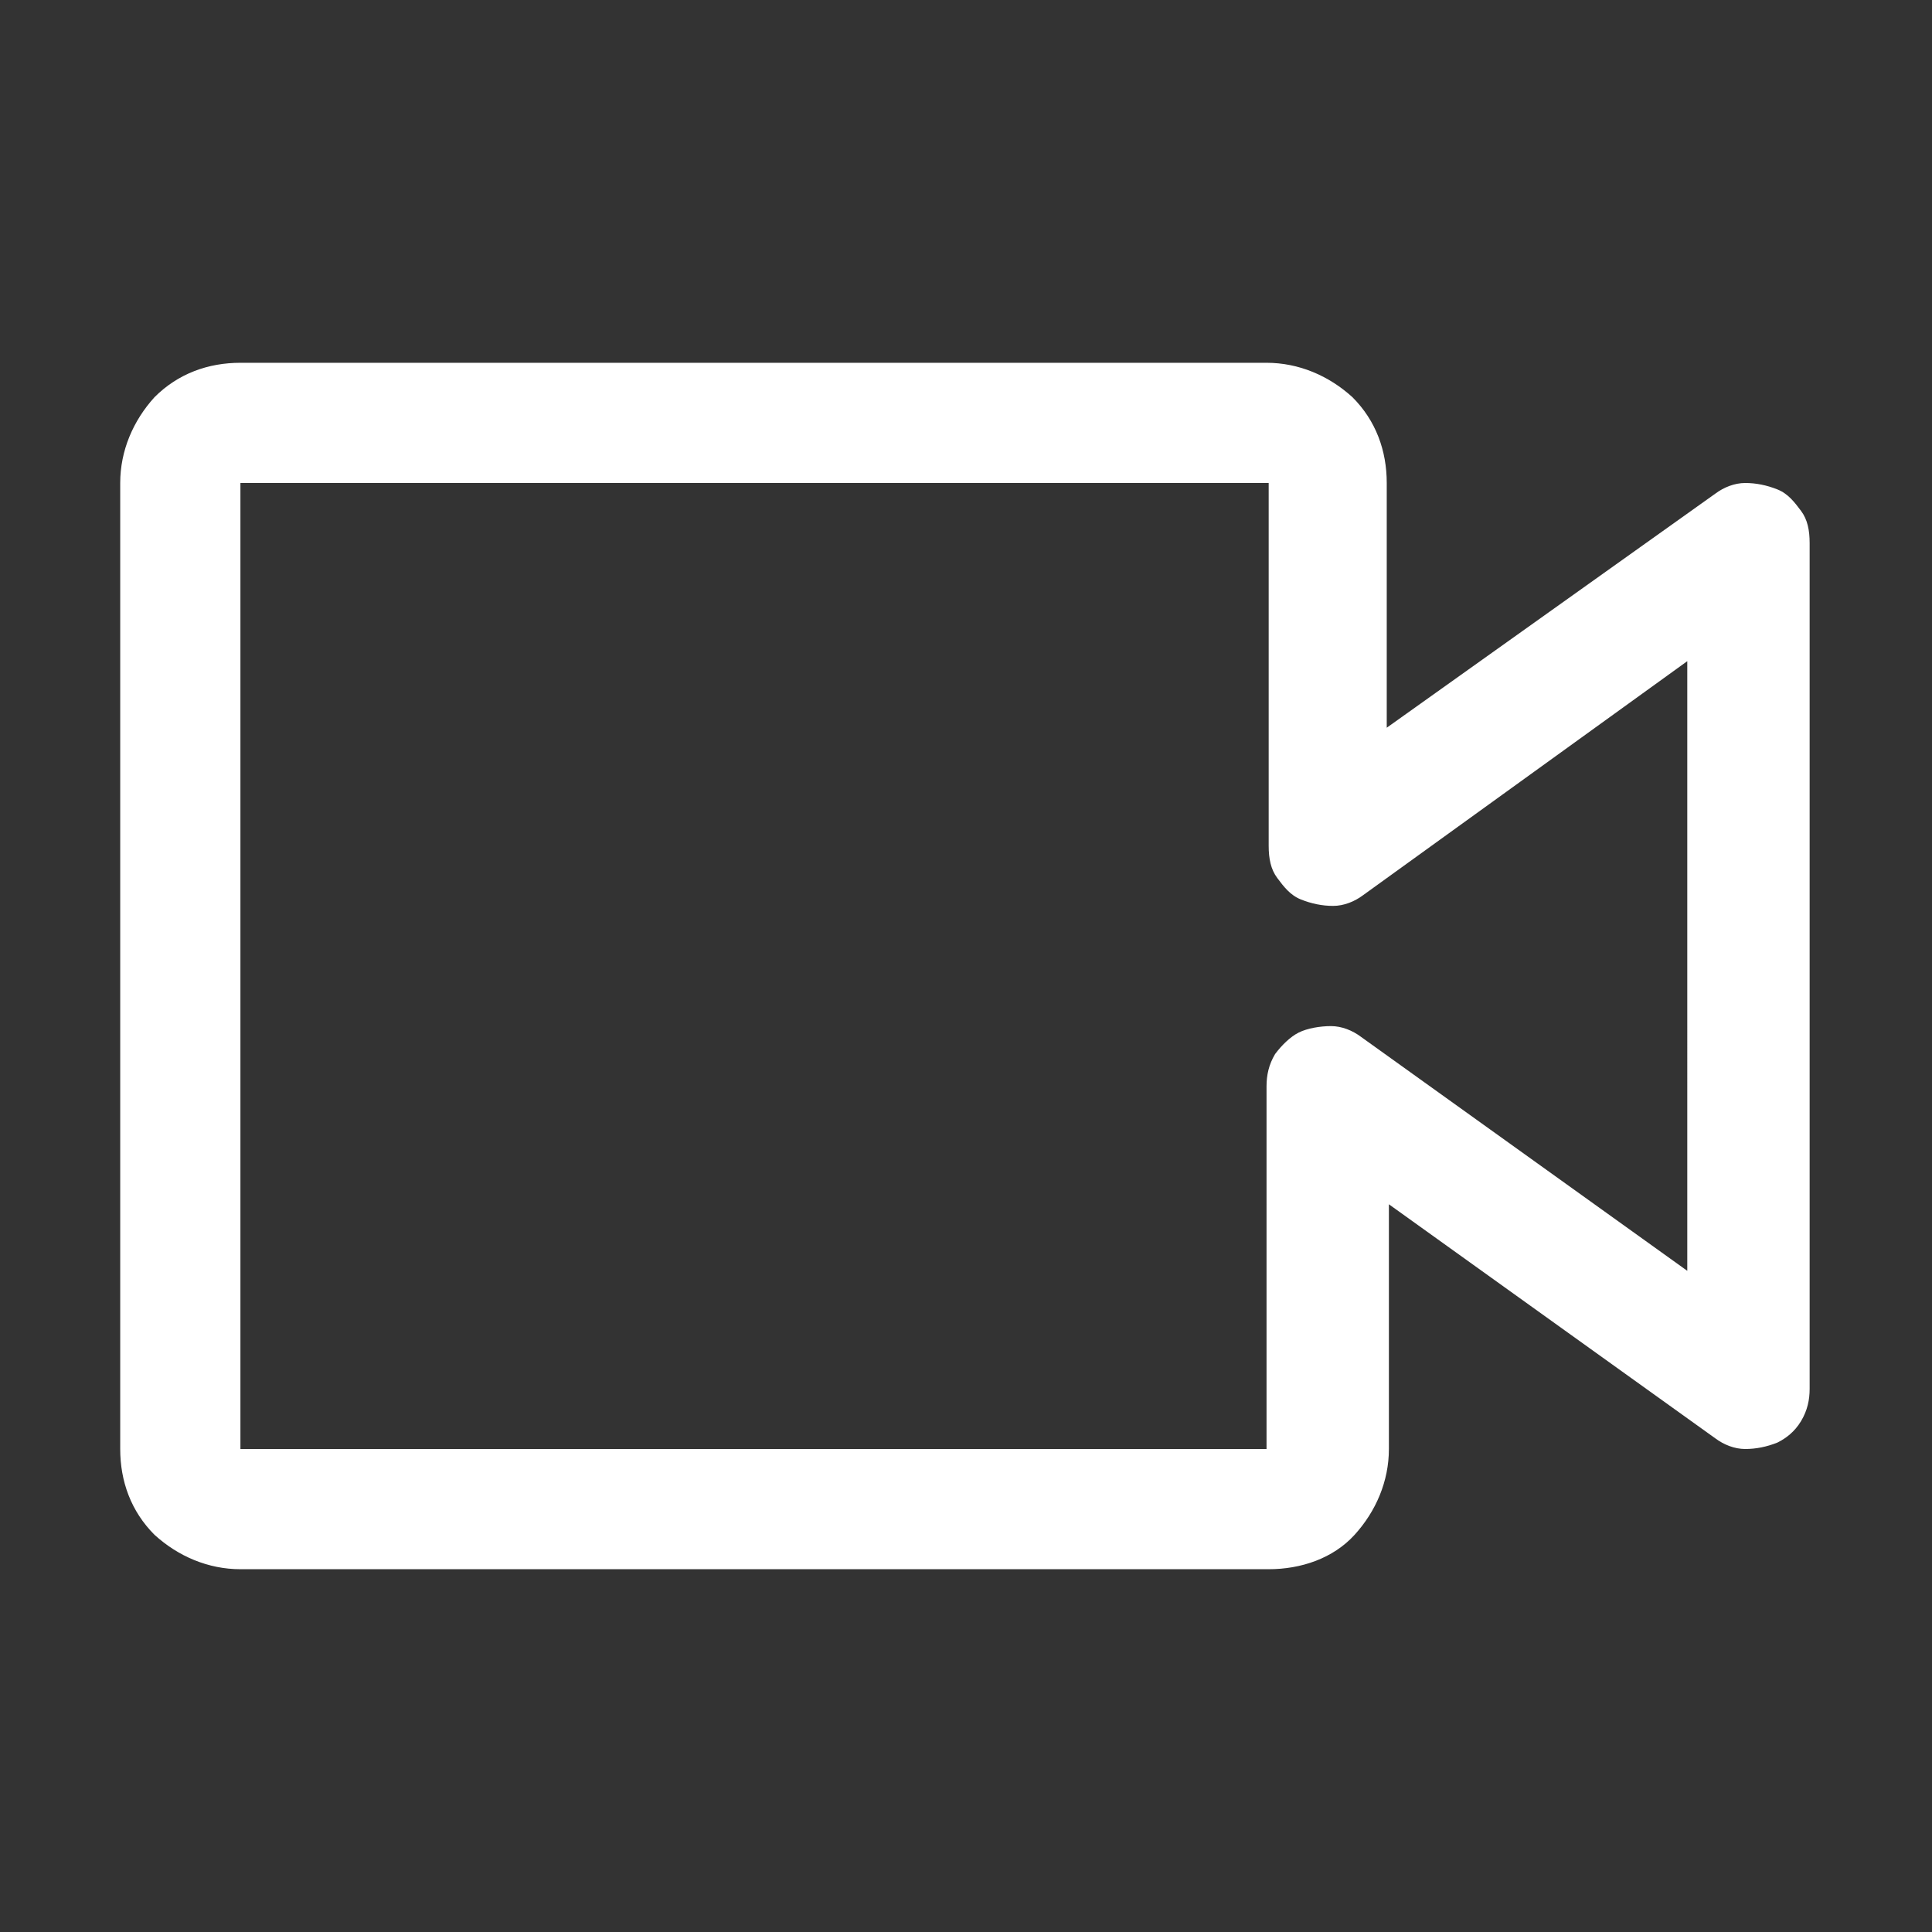
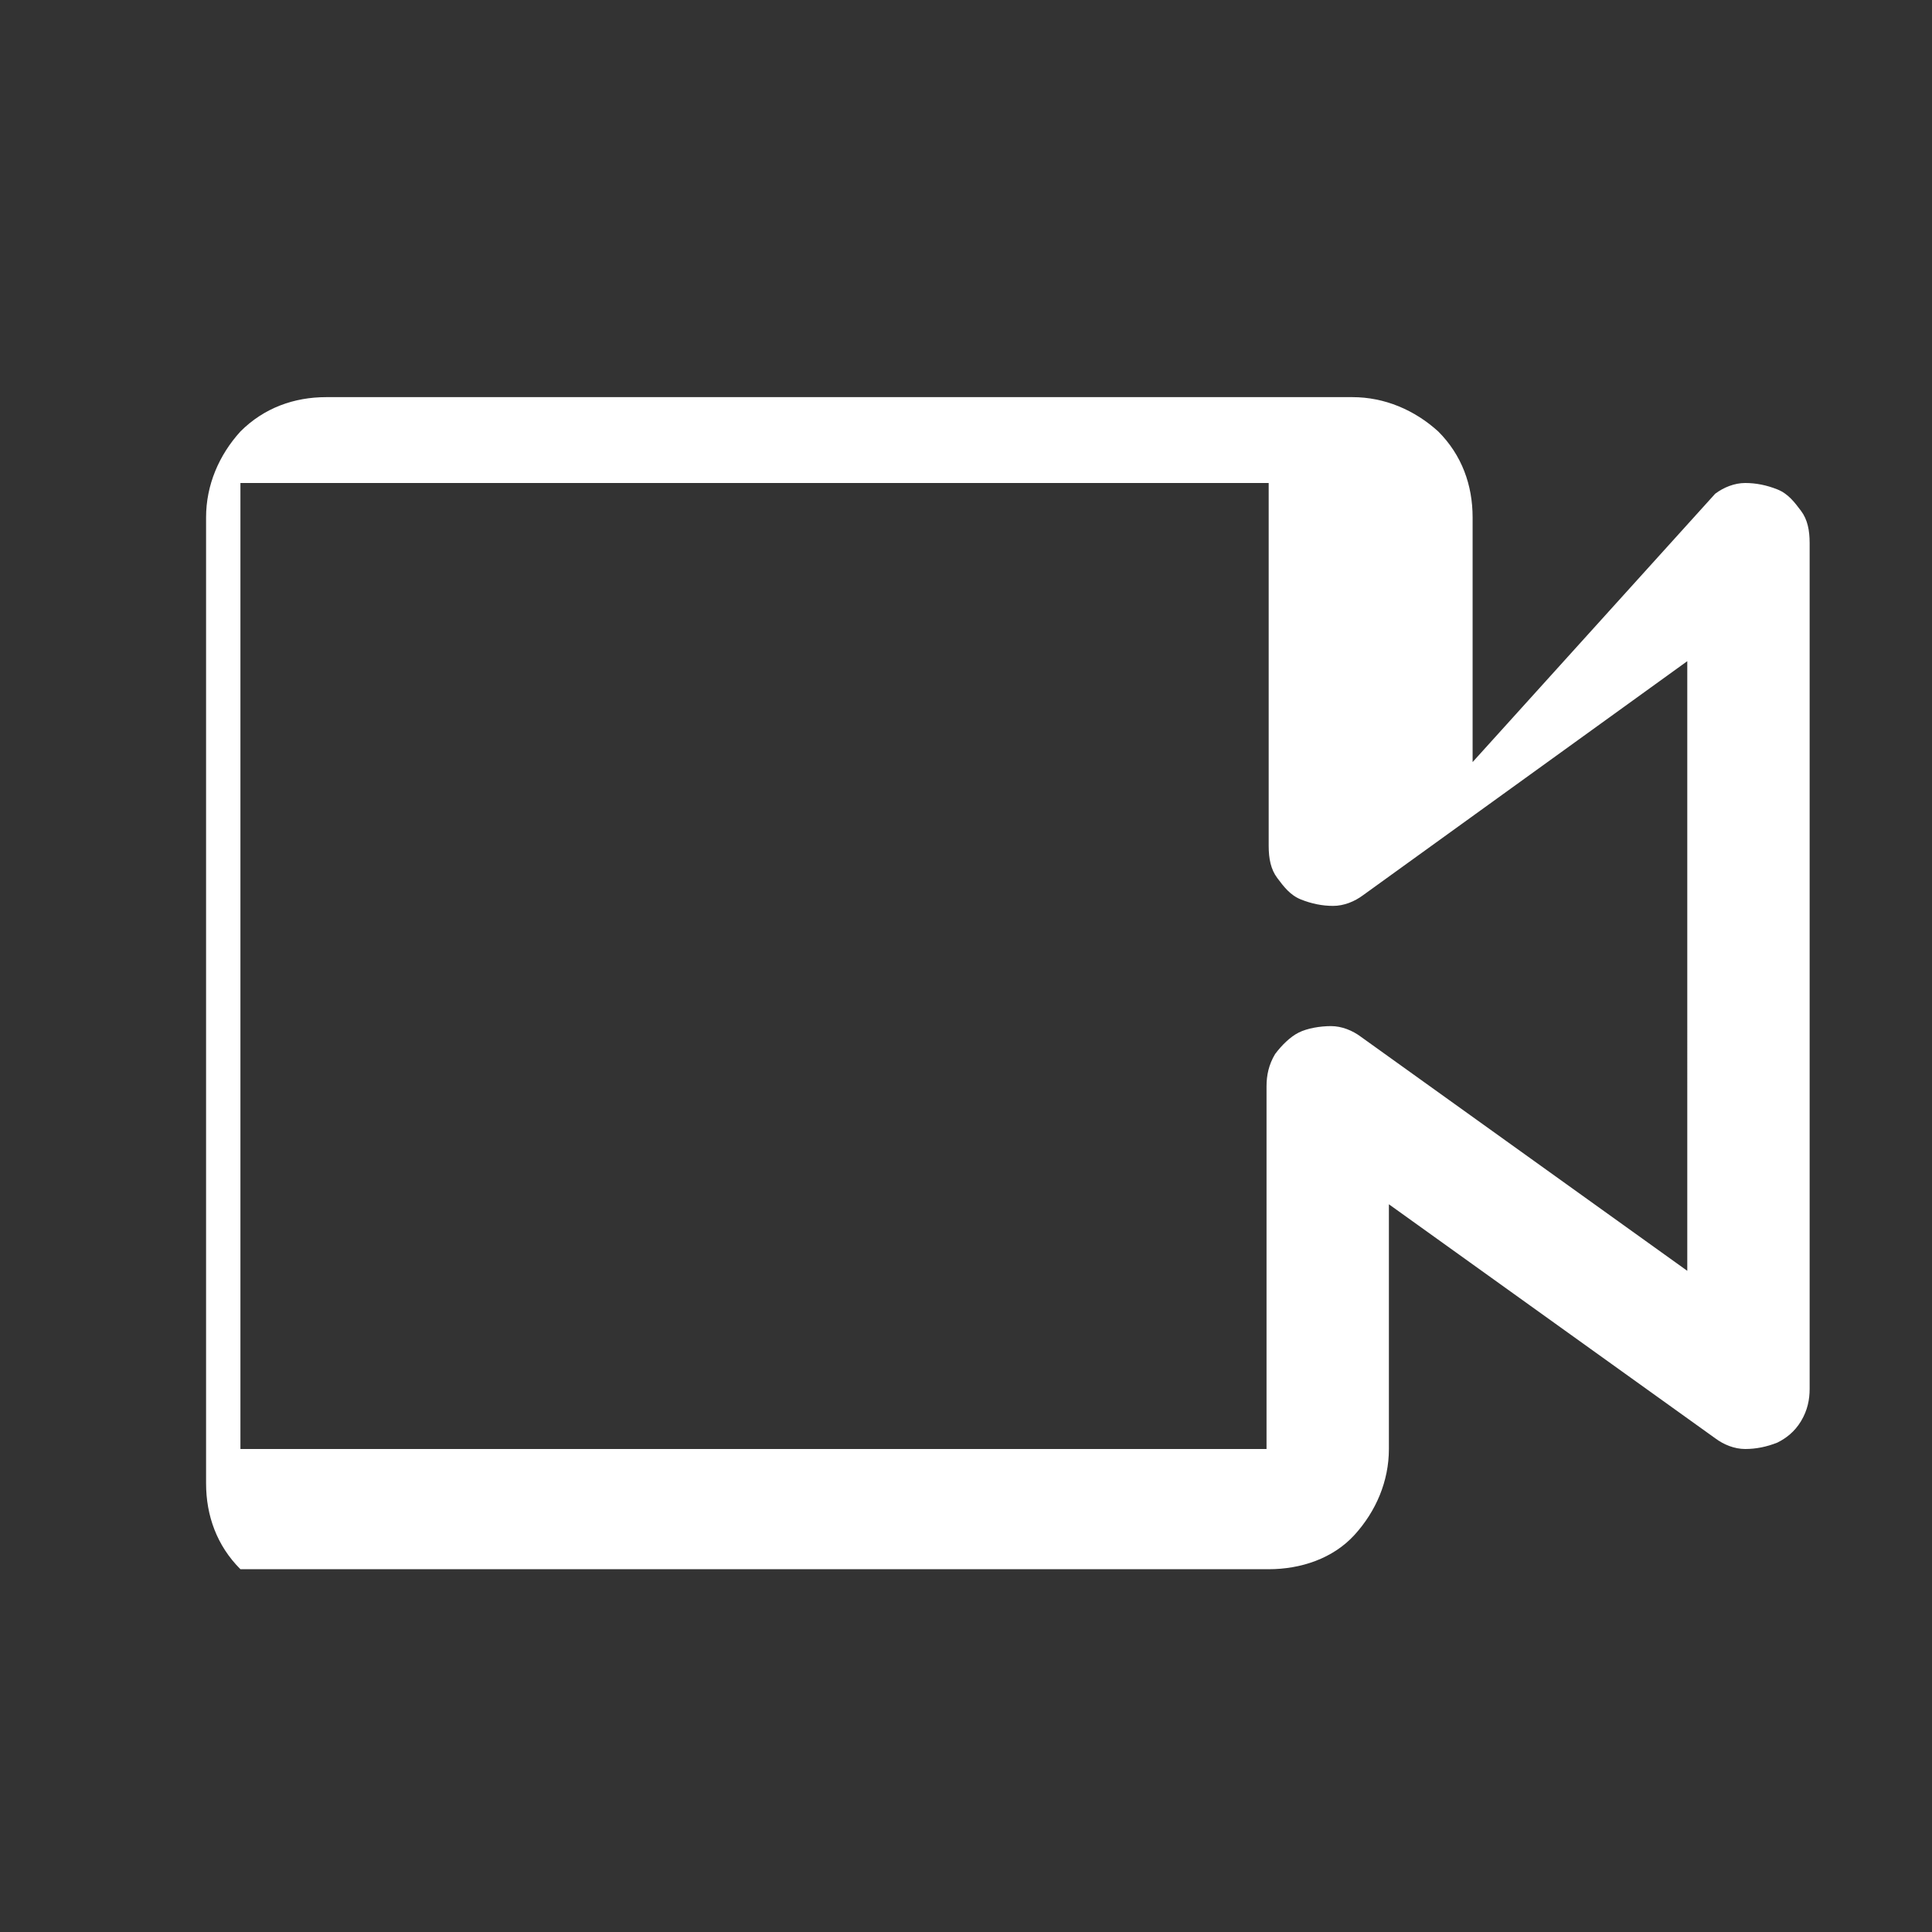
<svg xmlns="http://www.w3.org/2000/svg" version="1.1" id="Слой_1" x="0px" y="0px" viewBox="0 0 90 90" style="enable-background:new 0 0 90 90;" xml:space="preserve">
  <rect x="0" y="0" width="90" height="90" fill="#333333" stroke="none" />
  <style type="text/css"> .st0{fill:#FFFFFF;} </style>
-   <path class="st0" d="M59.1,73.1H11.2c-1.5,0-2.9-0.6-4-1.6c-1.1-1.1-1.6-2.5-1.6-4v-45c0-1.5,0.6-2.9,1.6-4c1.1-1.1,2.5-1.6,4-1.6 h47.8c1.5,0,2.9,0.6,4,1.6c1.1,1.1,1.6,2.5,1.6,4v11.4L79.9,23c0.4-0.3,0.9-0.5,1.4-0.5c0.5,0,1,0.1,1.5,0.3c0.5,0.2,0.8,0.6,1.1,1 c0.3,0.4,0.4,0.9,0.4,1.5v39.4c0,0.5-0.1,1-0.4,1.5s-0.7,0.8-1.1,1c-0.5,0.2-1,0.3-1.5,0.3c-0.5,0-1-0.2-1.4-0.5L64.7,56.1v11.4 c0,1.5-0.6,2.9-1.6,4S60.6,73.1,59.1,73.1z M11.2,22.5v45h47.8V50.6c0-0.5,0.1-1,0.4-1.5c0.3-0.4,0.7-0.8,1.1-1s1-0.3,1.5-0.3 c0.5,0,1,0.2,1.4,0.5l15.2,10.9V30.8L63.5,41.7c-0.4,0.3-0.9,0.5-1.4,0.5c-0.5,0-1-0.1-1.5-0.3s-0.8-0.6-1.1-1 c-0.3-0.4-0.4-0.9-0.4-1.5V22.5H11.2z" />
+   <path class="st0" d="M59.1,73.1H11.2c-1.1-1.1-1.6-2.5-1.6-4v-45c0-1.5,0.6-2.9,1.6-4c1.1-1.1,2.5-1.6,4-1.6 h47.8c1.5,0,2.9,0.6,4,1.6c1.1,1.1,1.6,2.5,1.6,4v11.4L79.9,23c0.4-0.3,0.9-0.5,1.4-0.5c0.5,0,1,0.1,1.5,0.3c0.5,0.2,0.8,0.6,1.1,1 c0.3,0.4,0.4,0.9,0.4,1.5v39.4c0,0.5-0.1,1-0.4,1.5s-0.7,0.8-1.1,1c-0.5,0.2-1,0.3-1.5,0.3c-0.5,0-1-0.2-1.4-0.5L64.7,56.1v11.4 c0,1.5-0.6,2.9-1.6,4S60.6,73.1,59.1,73.1z M11.2,22.5v45h47.8V50.6c0-0.5,0.1-1,0.4-1.5c0.3-0.4,0.7-0.8,1.1-1s1-0.3,1.5-0.3 c0.5,0,1,0.2,1.4,0.5l15.2,10.9V30.8L63.5,41.7c-0.4,0.3-0.9,0.5-1.4,0.5c-0.5,0-1-0.1-1.5-0.3s-0.8-0.6-1.1-1 c-0.3-0.4-0.4-0.9-0.4-1.5V22.5H11.2z" />
</svg>